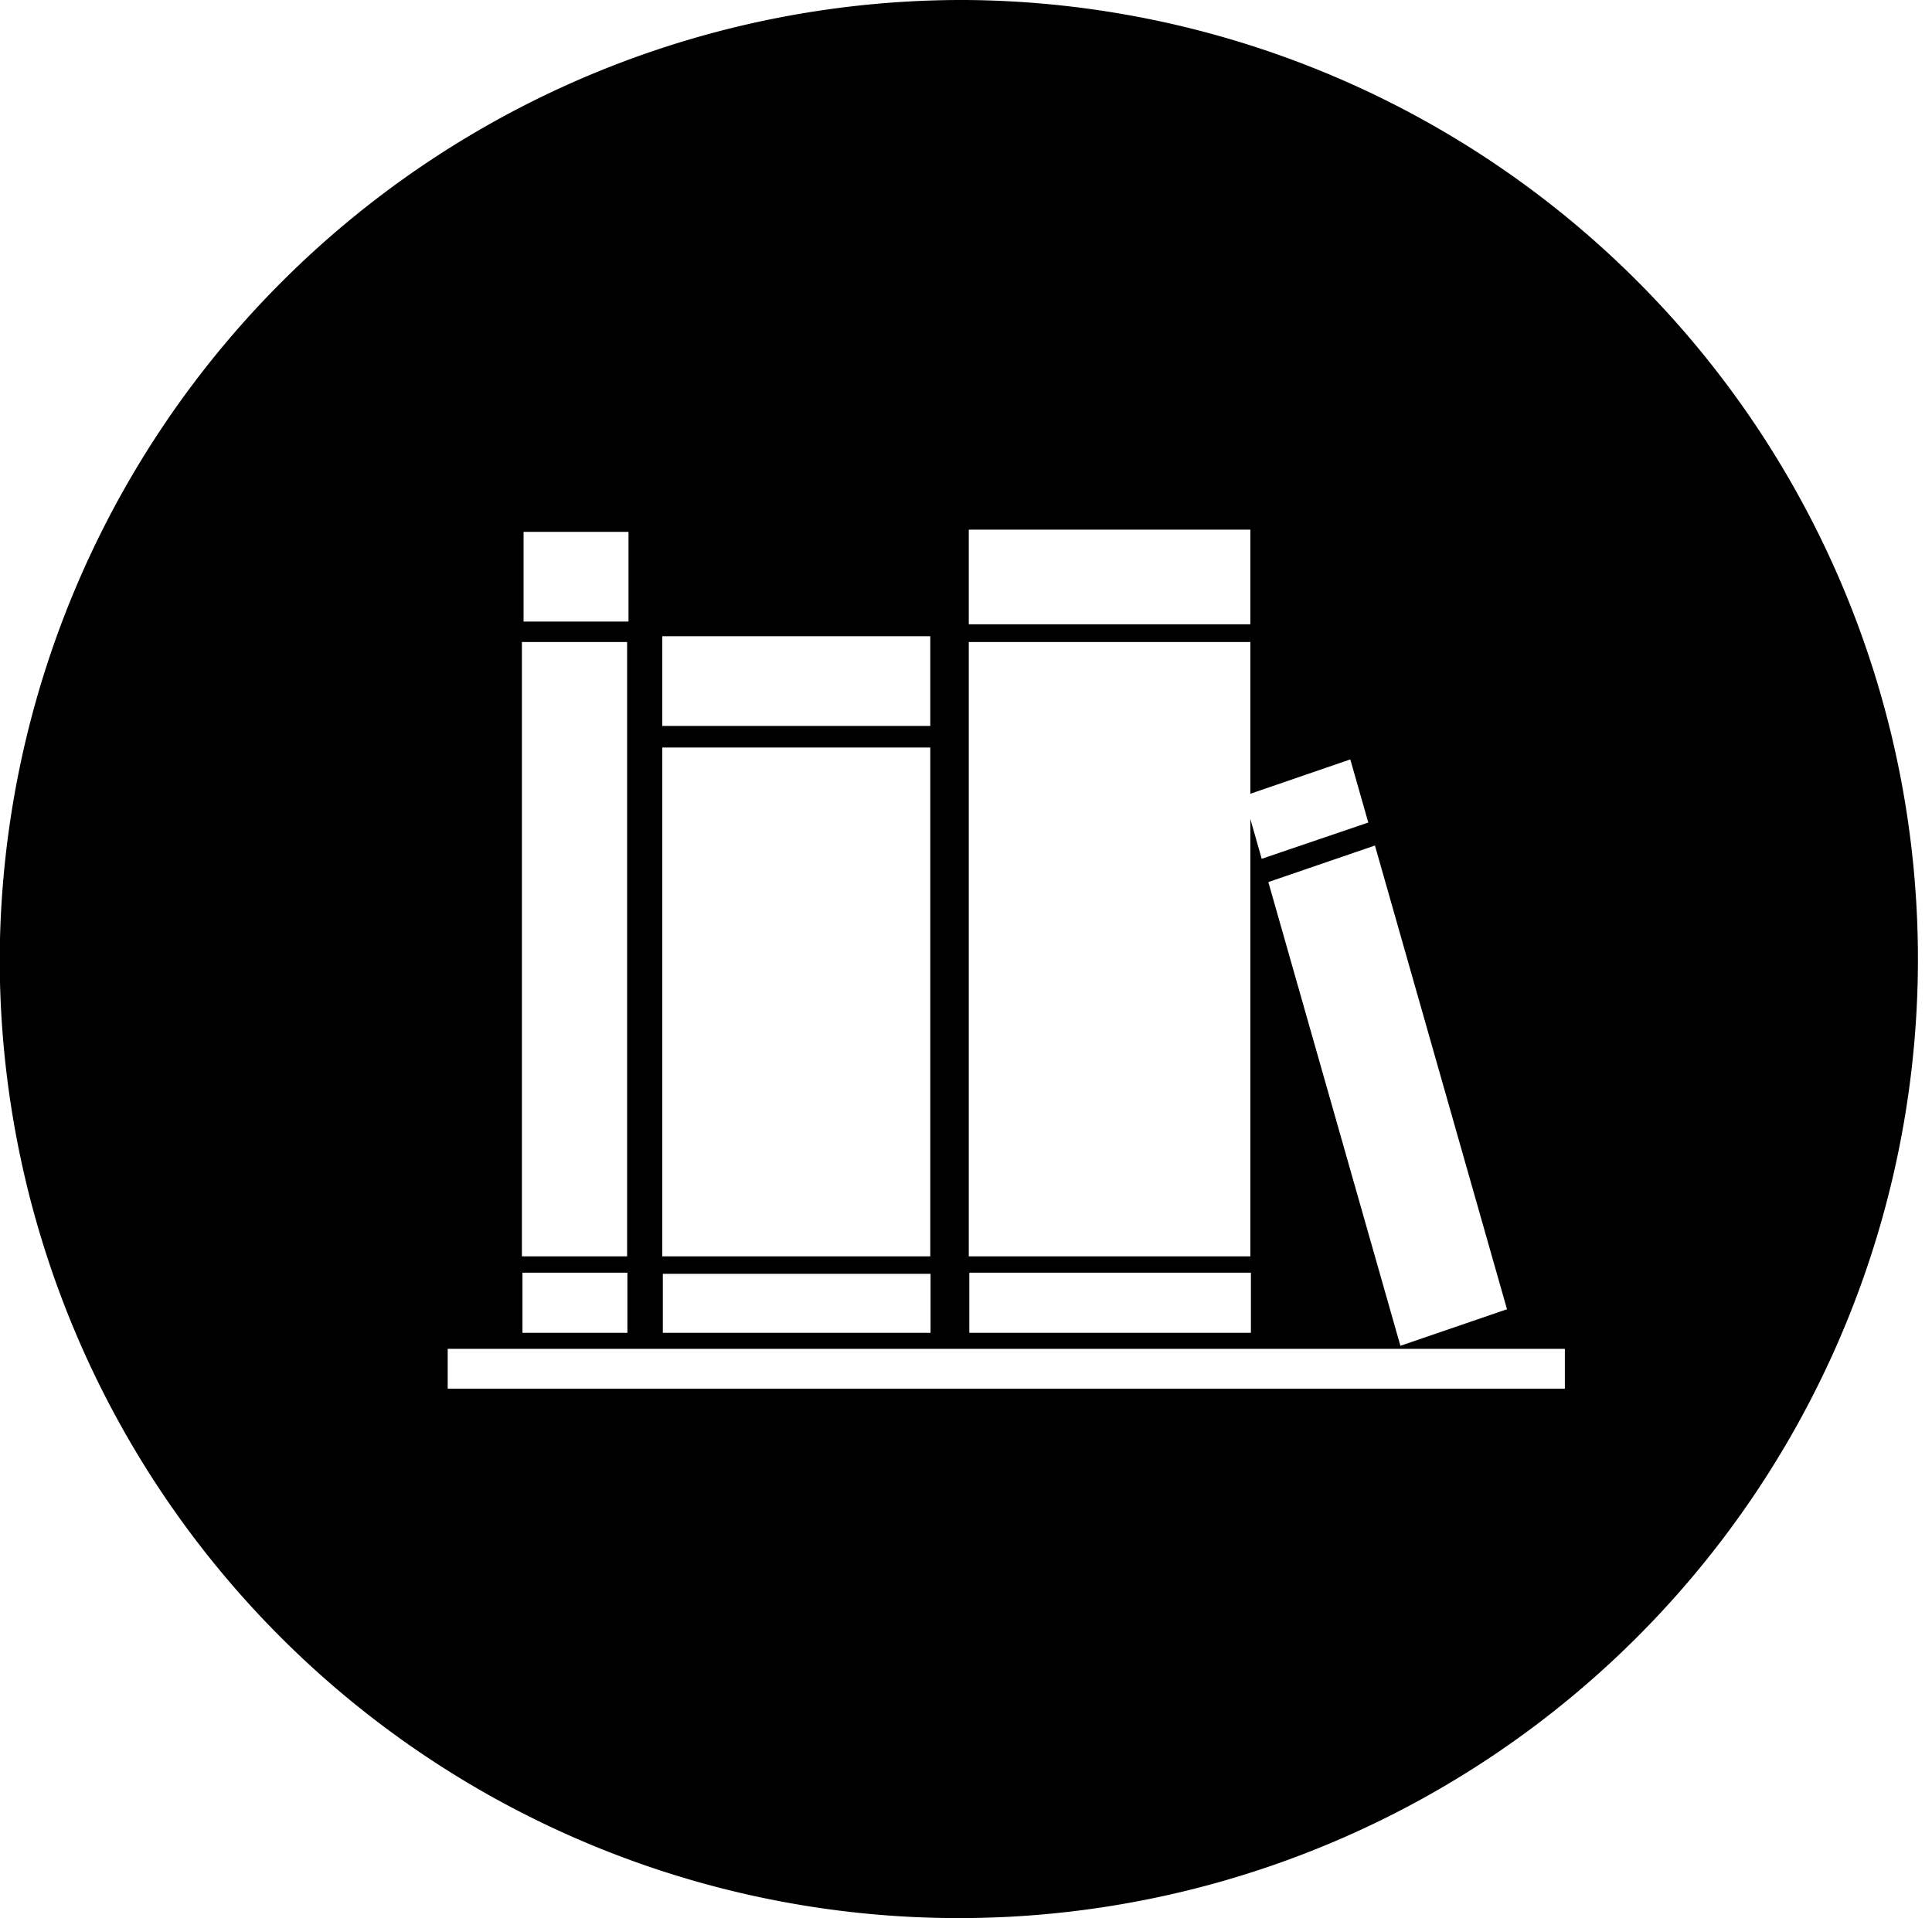
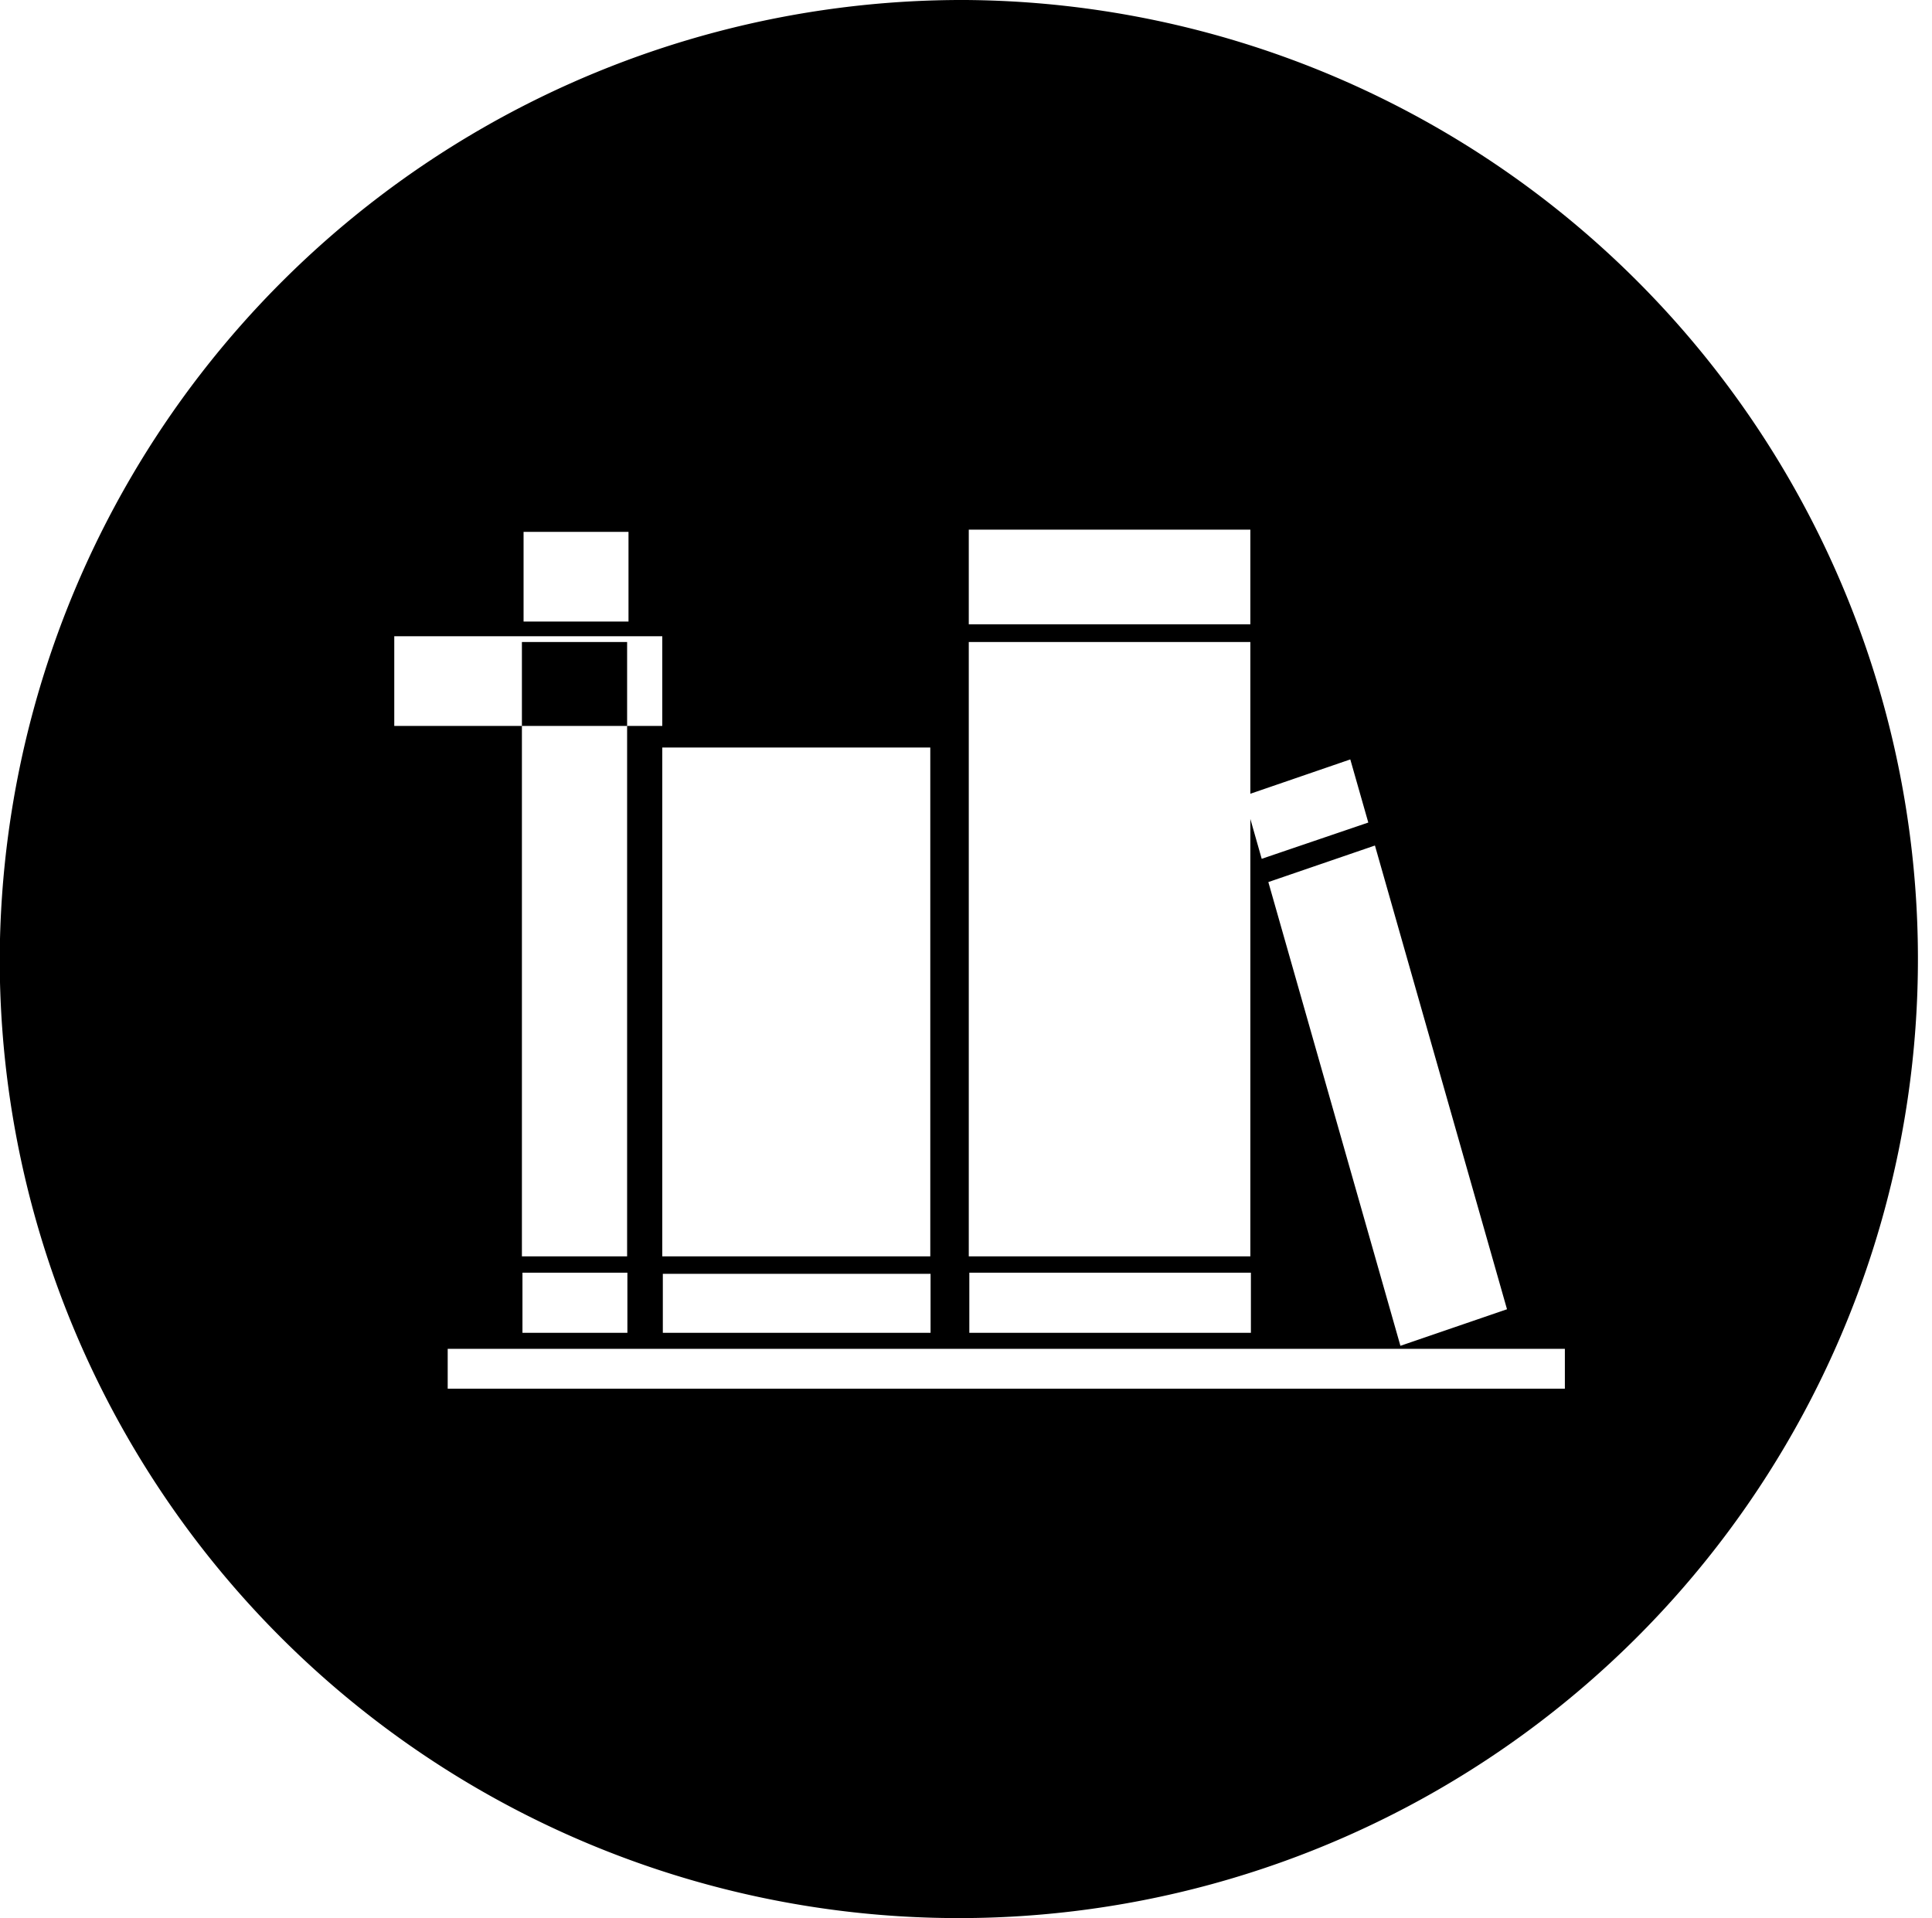
<svg xmlns="http://www.w3.org/2000/svg" width="69.78" height="69.28" viewBox="0 0 69.78 69.28">
  <defs>
    <style>
      .cls-1 {
        fill-rule: evenodd;
      }
    </style>
  </defs>
-   <path class="cls-1" d="M1333.1,2240.72a34.641,34.641,0,1,1-34.89,34.64A34.768,34.768,0,0,1,1333.1,2240.72Zm-18.71,50.16v-1.44h40.35v1.44h-40.35Zm29.64-18.3,3.85-1.32,4.77,16.75-3.85,1.32Zm-0.63,16.28h-10.17v-2.17h10.17v2.17Zm-0.02-18.56v15.8h-10.17v-22.19h10.17v5.48l3.61-1.24,0.65,2.28-3.85,1.31Zm-10.17-10.45h10.17v3.42h-10.17v-3.42Zm-11.05,26.88h9.67v2.13h-9.67v-2.13Zm-0.02-19.01h9.68v18.38h-9.68v-18.38Zm0-4.02h9.68v3.24h-9.68v-3.24Zm-5.01-3.77h3.79v3.24h-3.79v-3.24Zm3.75,28.93h-3.79v-2.17h3.79v2.17Zm-3.81-24.95h3.8v22.19h-3.8v-22.19Z" transform="translate(-1298.22 -2240.72)" />
+   <path class="cls-1" d="M1333.1,2240.72a34.641,34.641,0,1,1-34.89,34.64A34.768,34.768,0,0,1,1333.1,2240.72Zm-18.71,50.16v-1.44h40.35v1.44h-40.35Zm29.64-18.3,3.85-1.32,4.77,16.75-3.85,1.32Zm-0.63,16.28h-10.17v-2.17h10.17v2.17Zm-0.02-18.56v15.8h-10.17v-22.19h10.17v5.48l3.61-1.24,0.65,2.28-3.85,1.31Zm-10.17-10.45h10.17v3.42h-10.17v-3.42Zm-11.05,26.88h9.67v2.13h-9.67v-2.13Zm-0.02-19.01h9.68v18.38h-9.68v-18.38Zm0-4.02v3.24h-9.68v-3.24Zm-5.01-3.77h3.79v3.24h-3.79v-3.24Zm3.75,28.93h-3.79v-2.17h3.79v2.17Zm-3.81-24.95h3.8v22.19h-3.8v-22.19Z" transform="translate(-1298.22 -2240.72)" />
</svg>